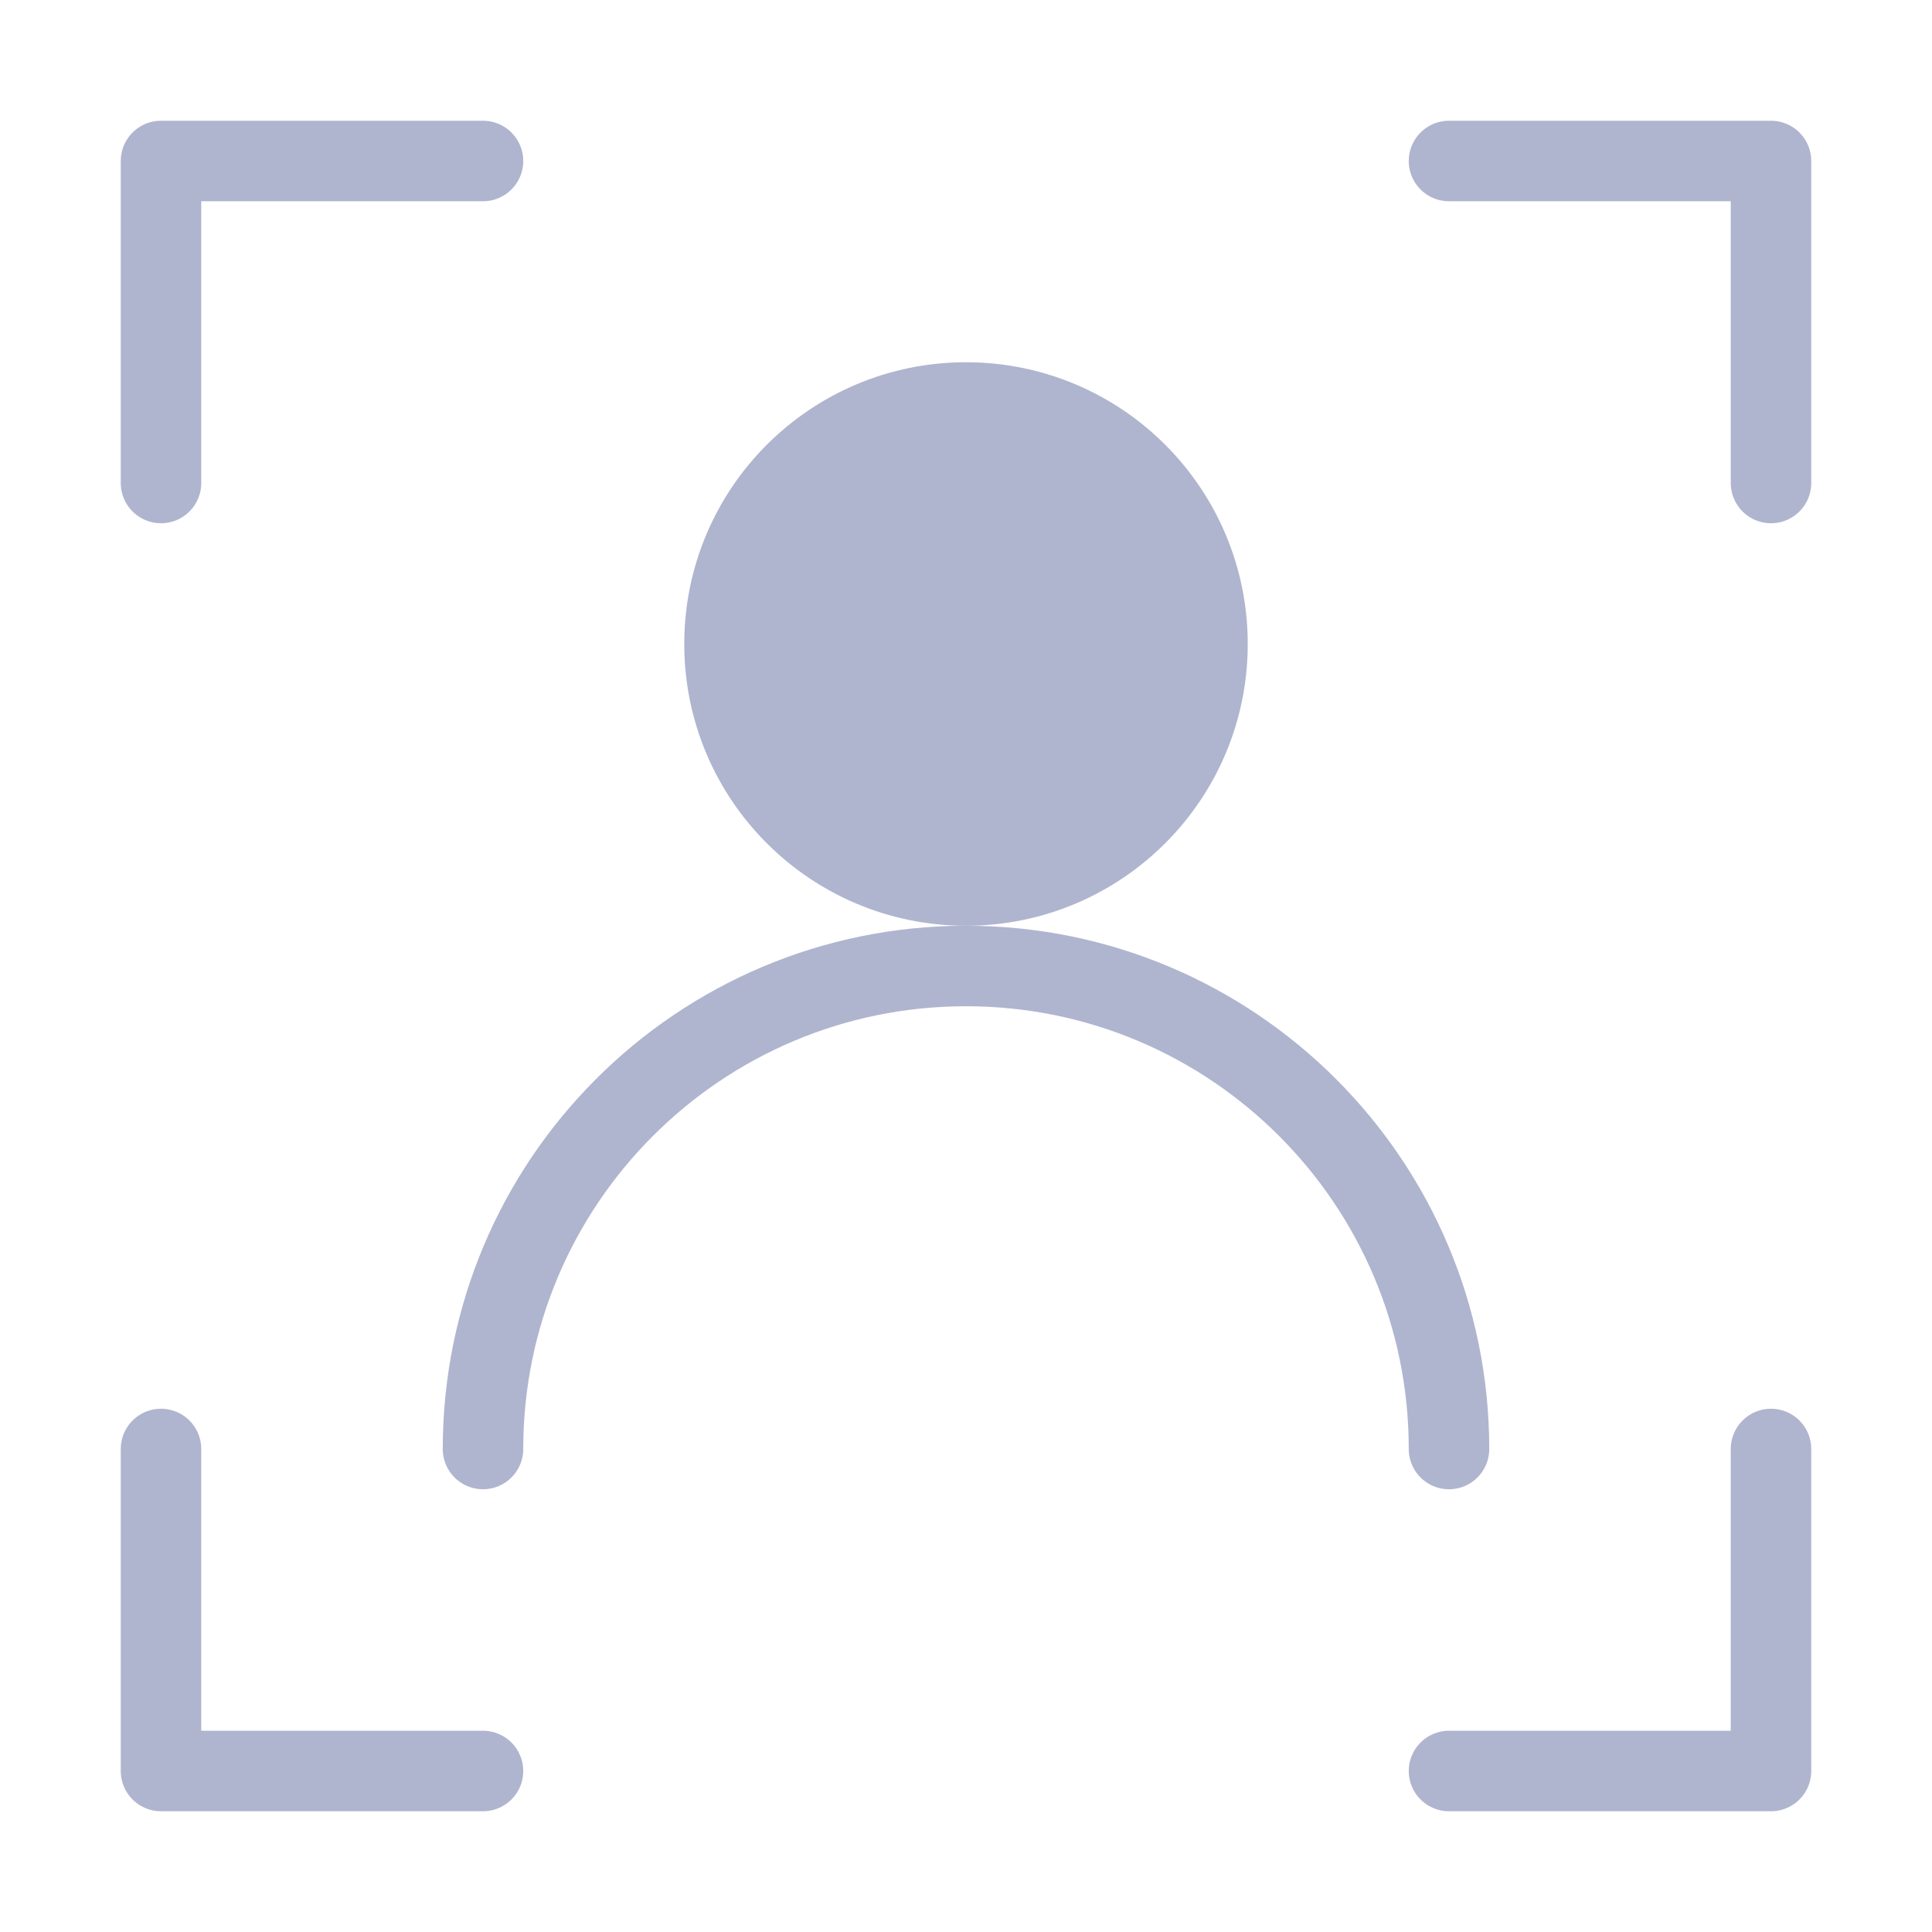
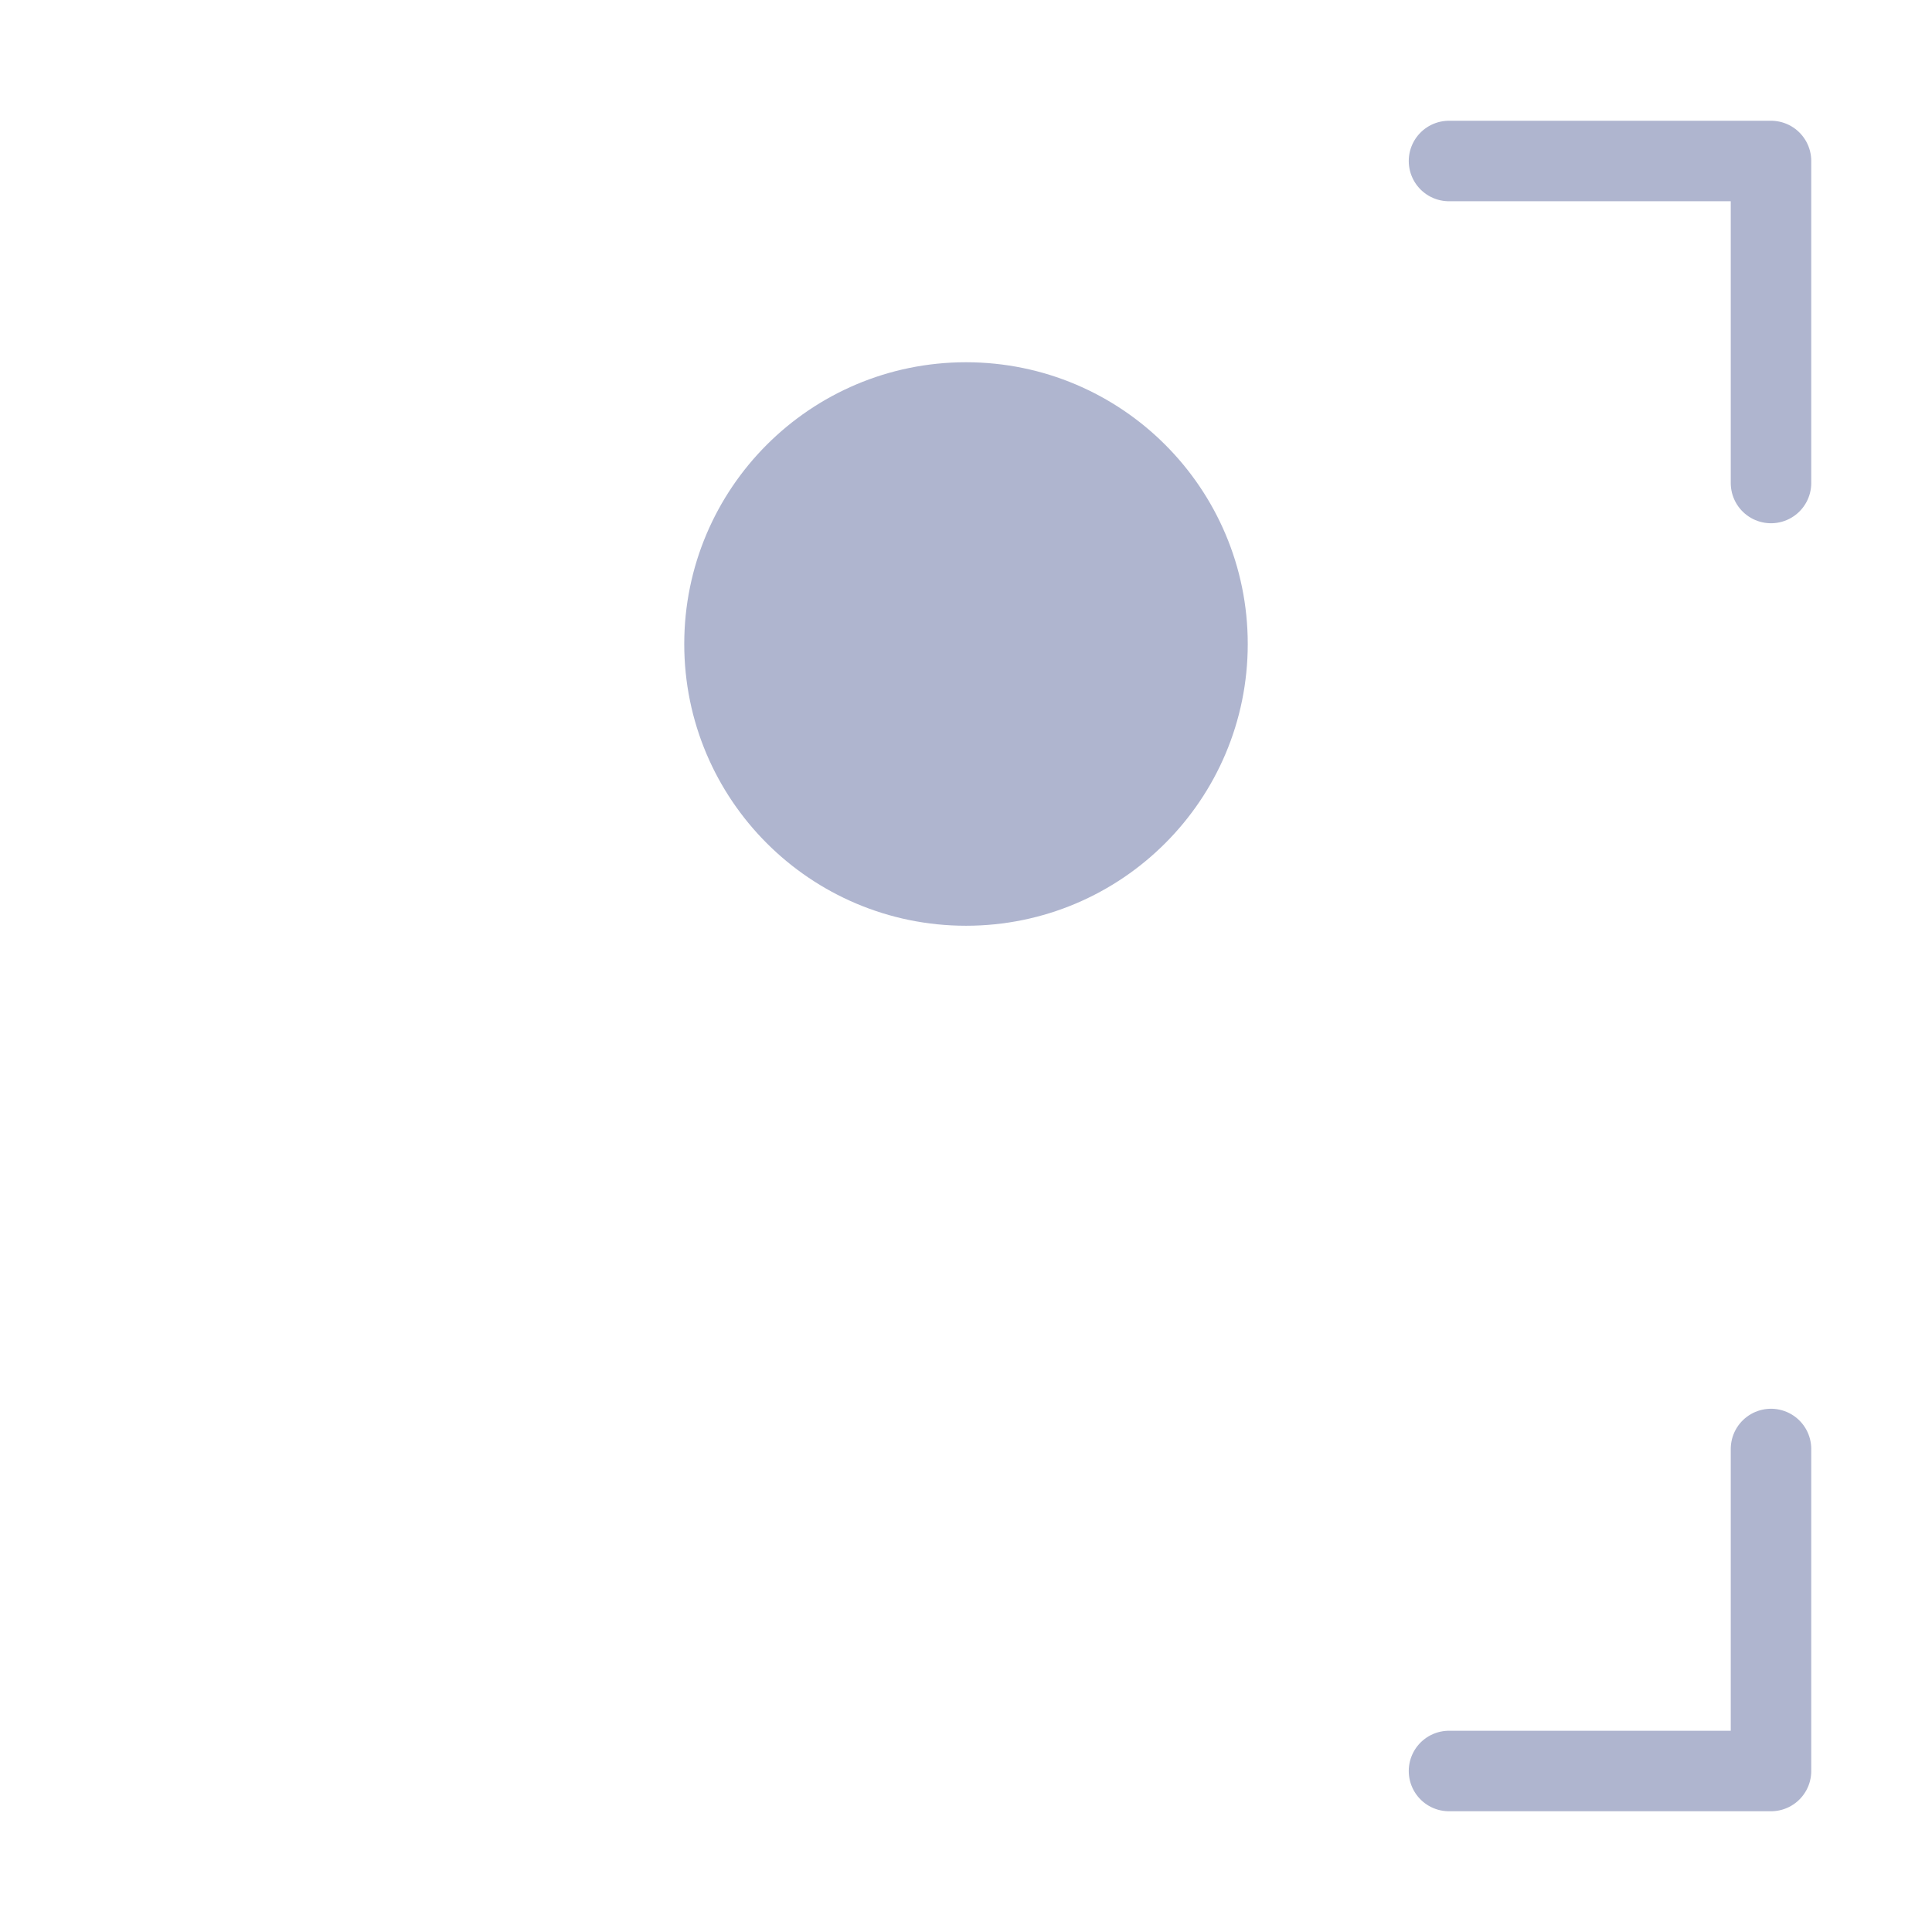
<svg xmlns="http://www.w3.org/2000/svg" width="32" height="32" viewBox="0 0 48 48" fill="none">
  <circle cx="24" cy="16" r="6" fill="#AFB5CF" stroke="#AFB5CF" stroke-width="2" stroke-linecap="round" stroke-linejoin="round" />
-   <path d="M36 36C36 29.373 30.627 24 24 24C17.373 24 12 29.373 12 36" stroke="#AFB5CF" stroke-width="2" stroke-linecap="round" stroke-linejoin="round" />
  <path d="M36 4H44V12" stroke="#AFB5CF" stroke-width="2" stroke-linecap="round" stroke-linejoin="round" />
-   <path d="M12 4H4V12" stroke="#AFB5CF" stroke-width="2" stroke-linecap="round" stroke-linejoin="round" />
  <path d="M36 44H44V36" stroke="#AFB5CF" stroke-width="2" stroke-linecap="round" stroke-linejoin="round" />
-   <path d="M12 44H4V36" stroke="#AFB5CF" stroke-width="2" stroke-linecap="round" stroke-linejoin="round" />
</svg>